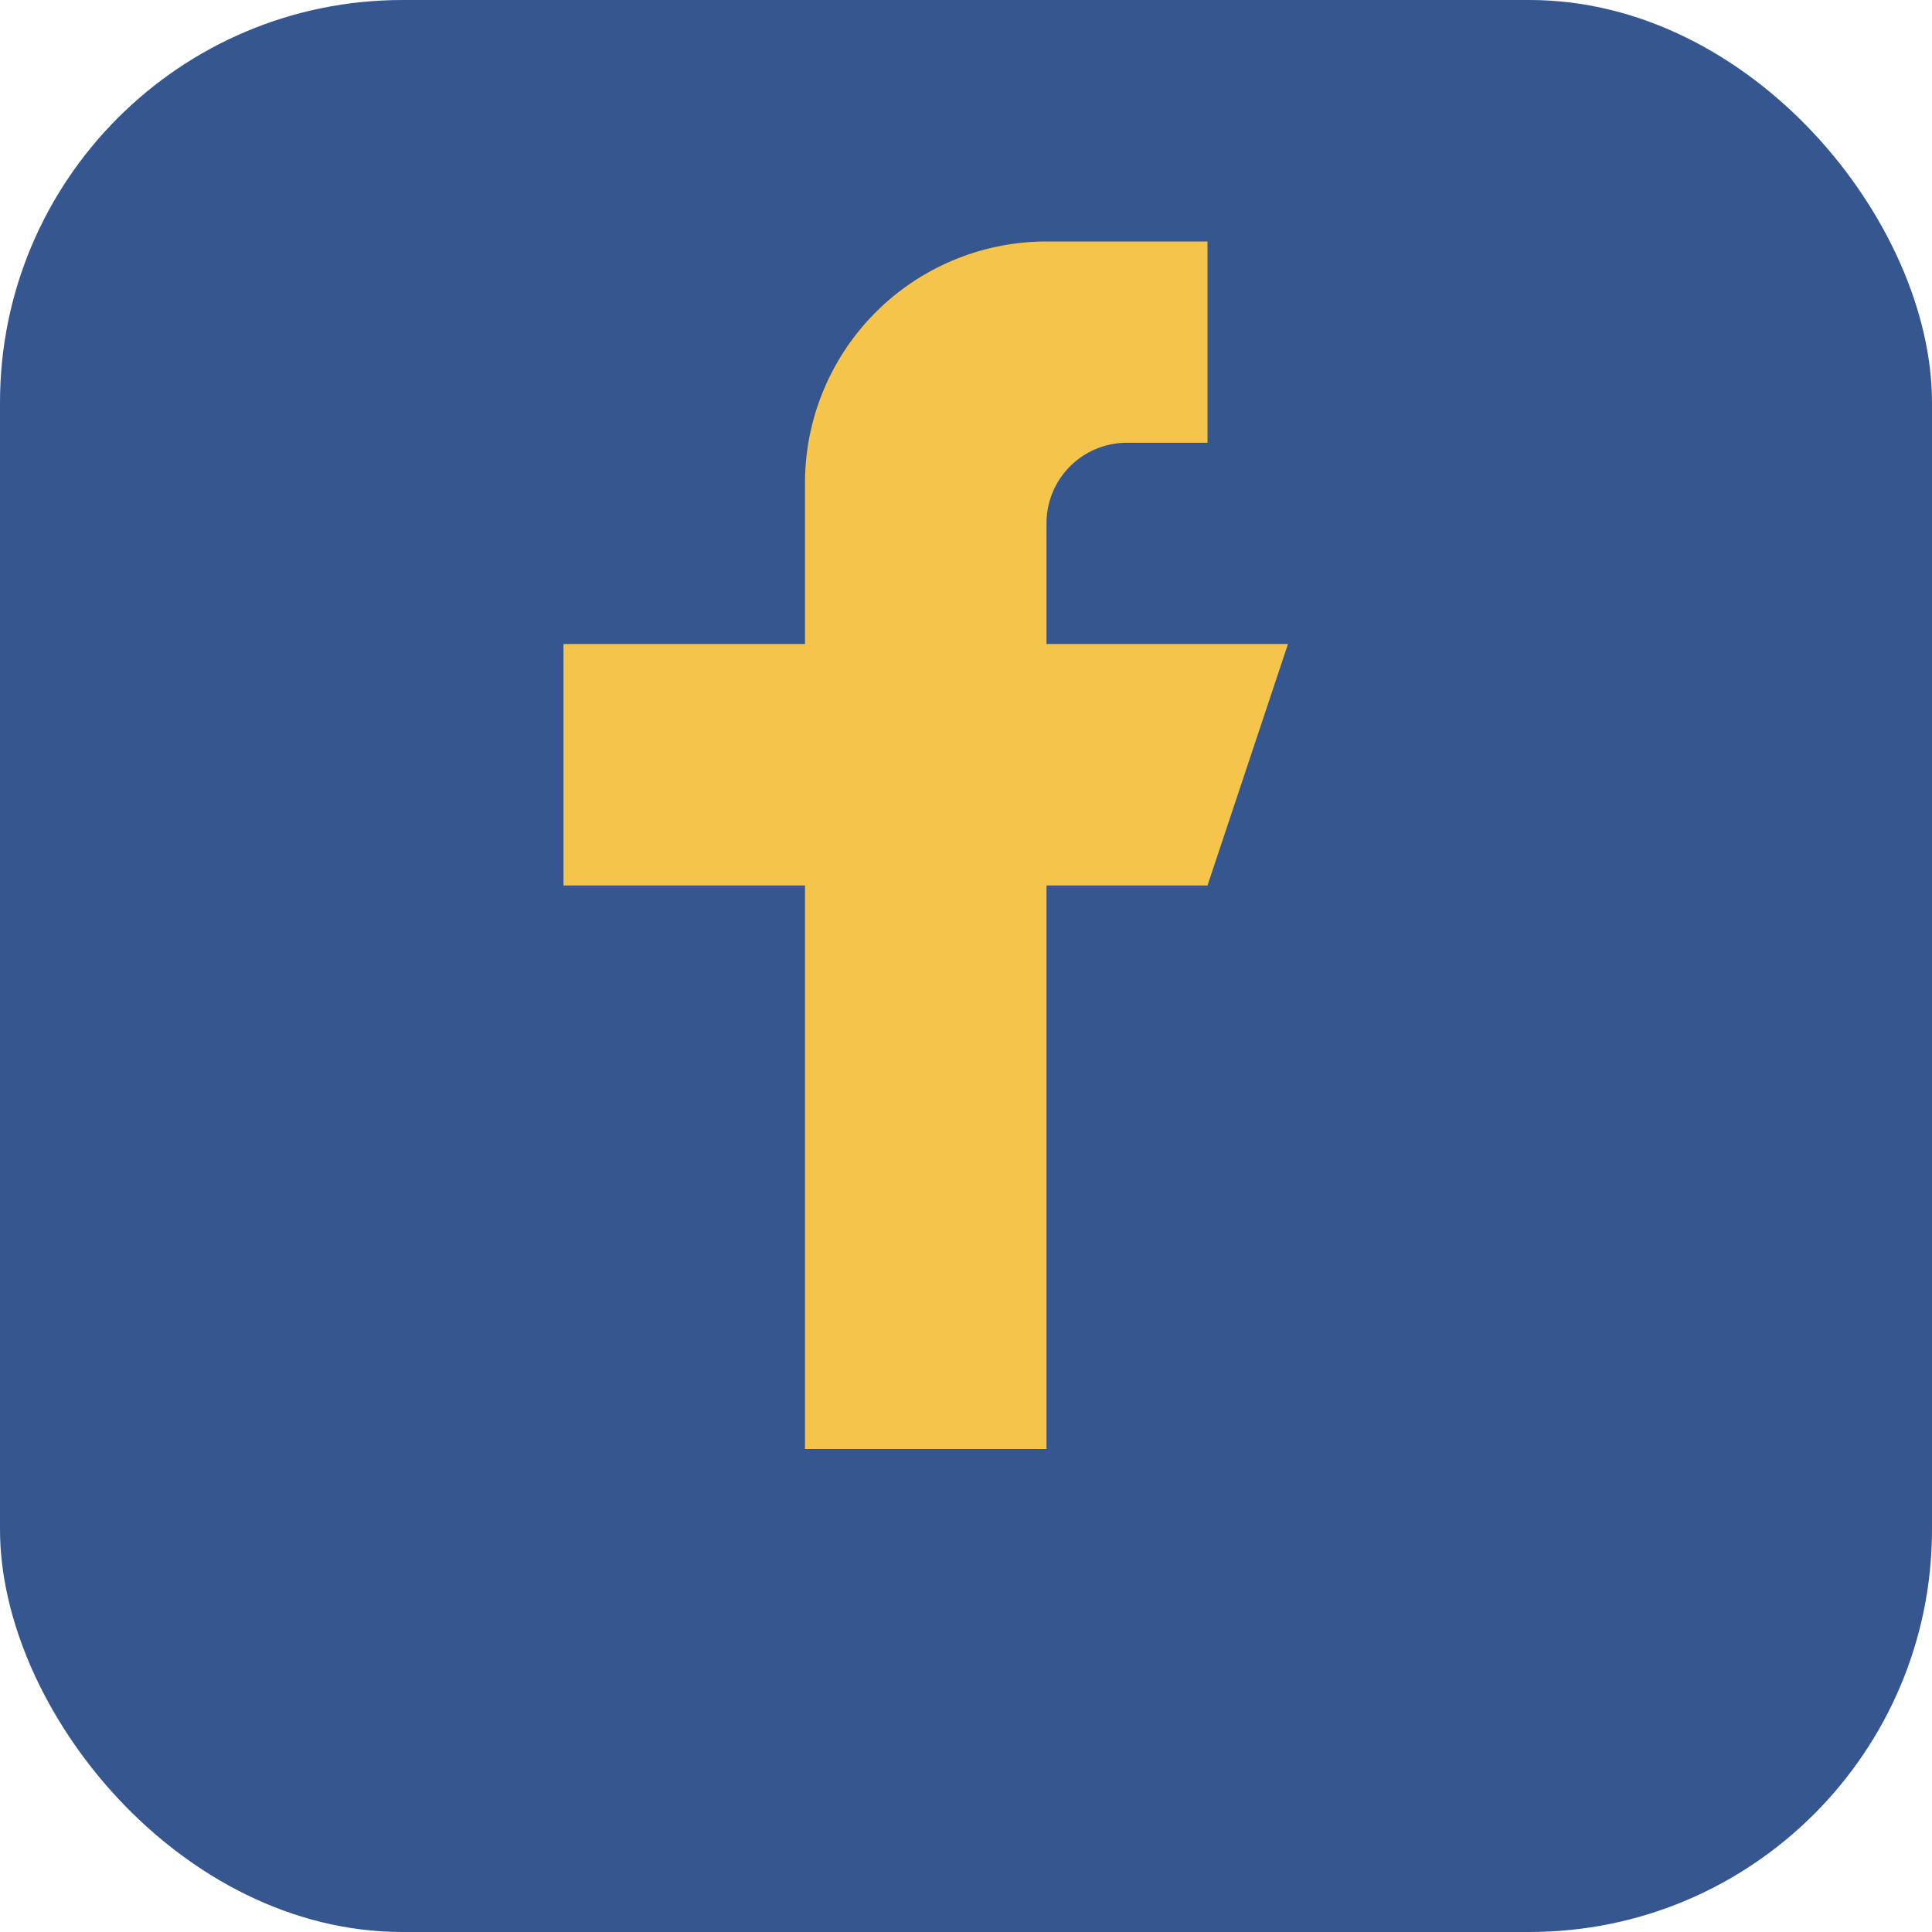
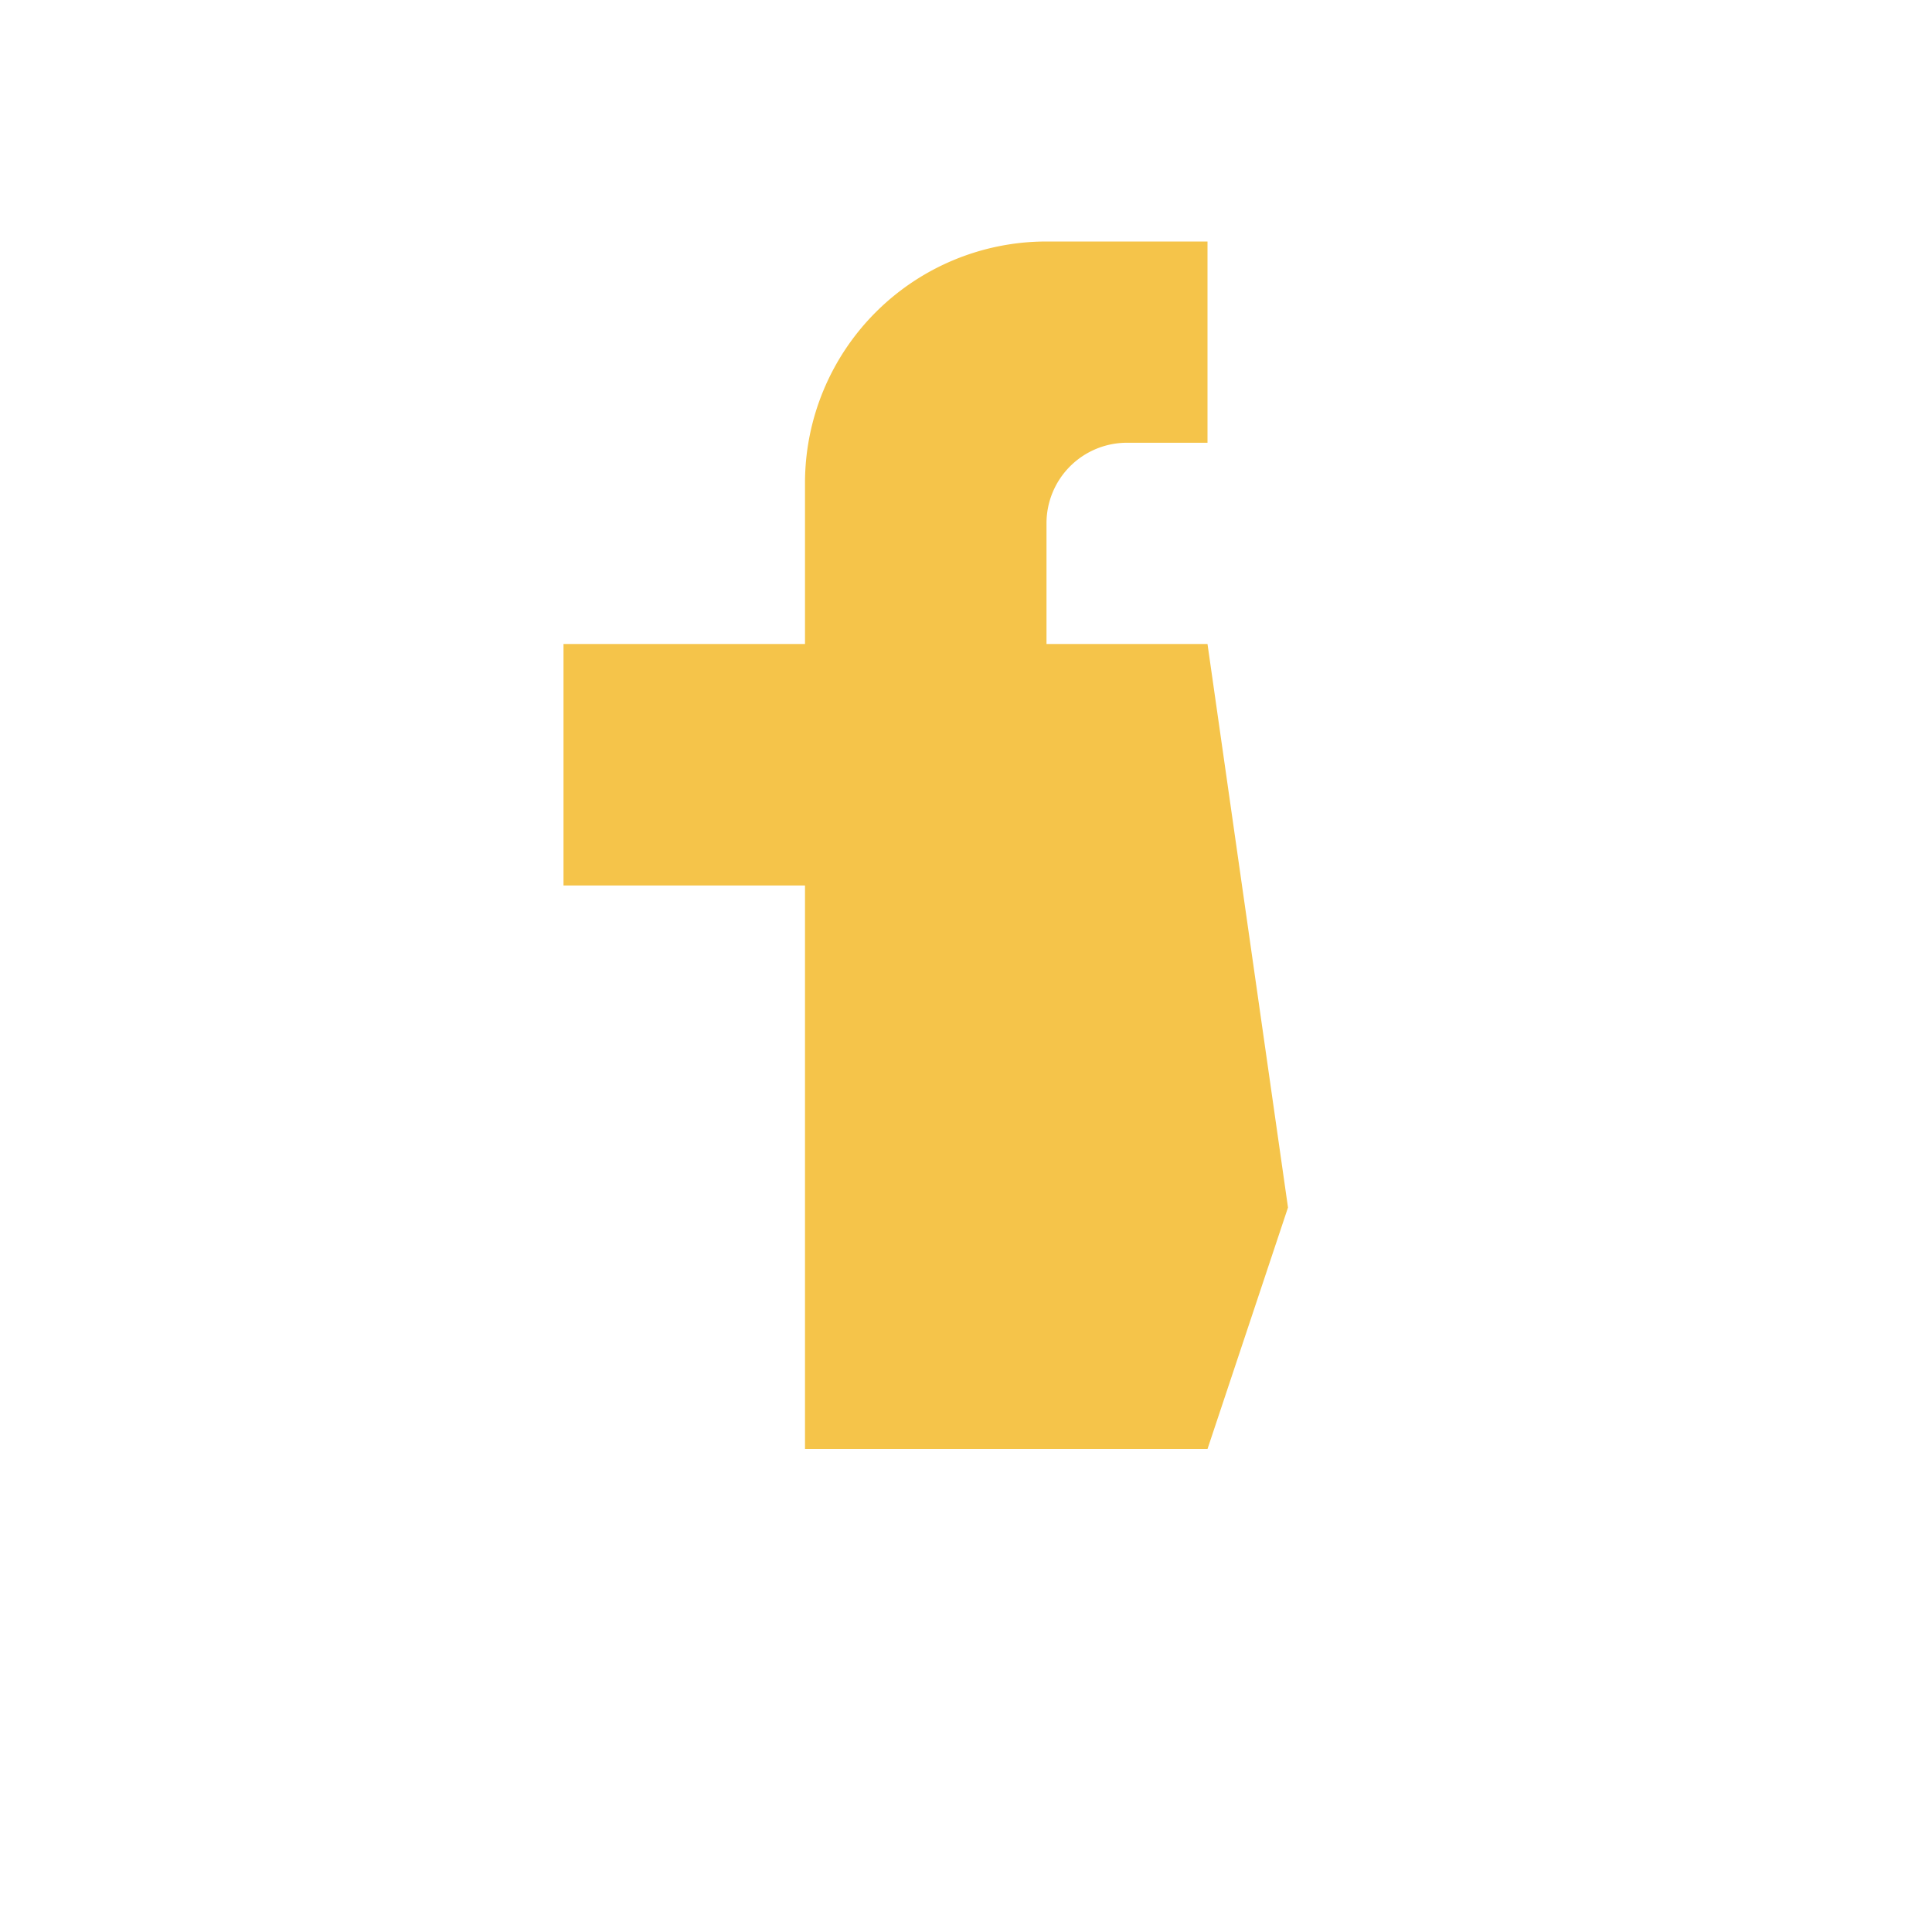
<svg xmlns="http://www.w3.org/2000/svg" width="24" height="24" viewBox="0 0 24 24">
-   <rect width="24" height="24" rx="5" fill="#365690" />
-   <path d="M15 8h-2V6.5a1 1 0 0 1 1-1h1V3h-2a3 3 0 0 0-3 3V8H7v3h3v7h3v-7h2l1-3z" fill="#F5C44A" />
+   <path d="M15 8h-2V6.5a1 1 0 0 1 1-1h1V3h-2a3 3 0 0 0-3 3V8H7v3h3v7h3h2l1-3z" fill="#F5C44A" />
</svg>